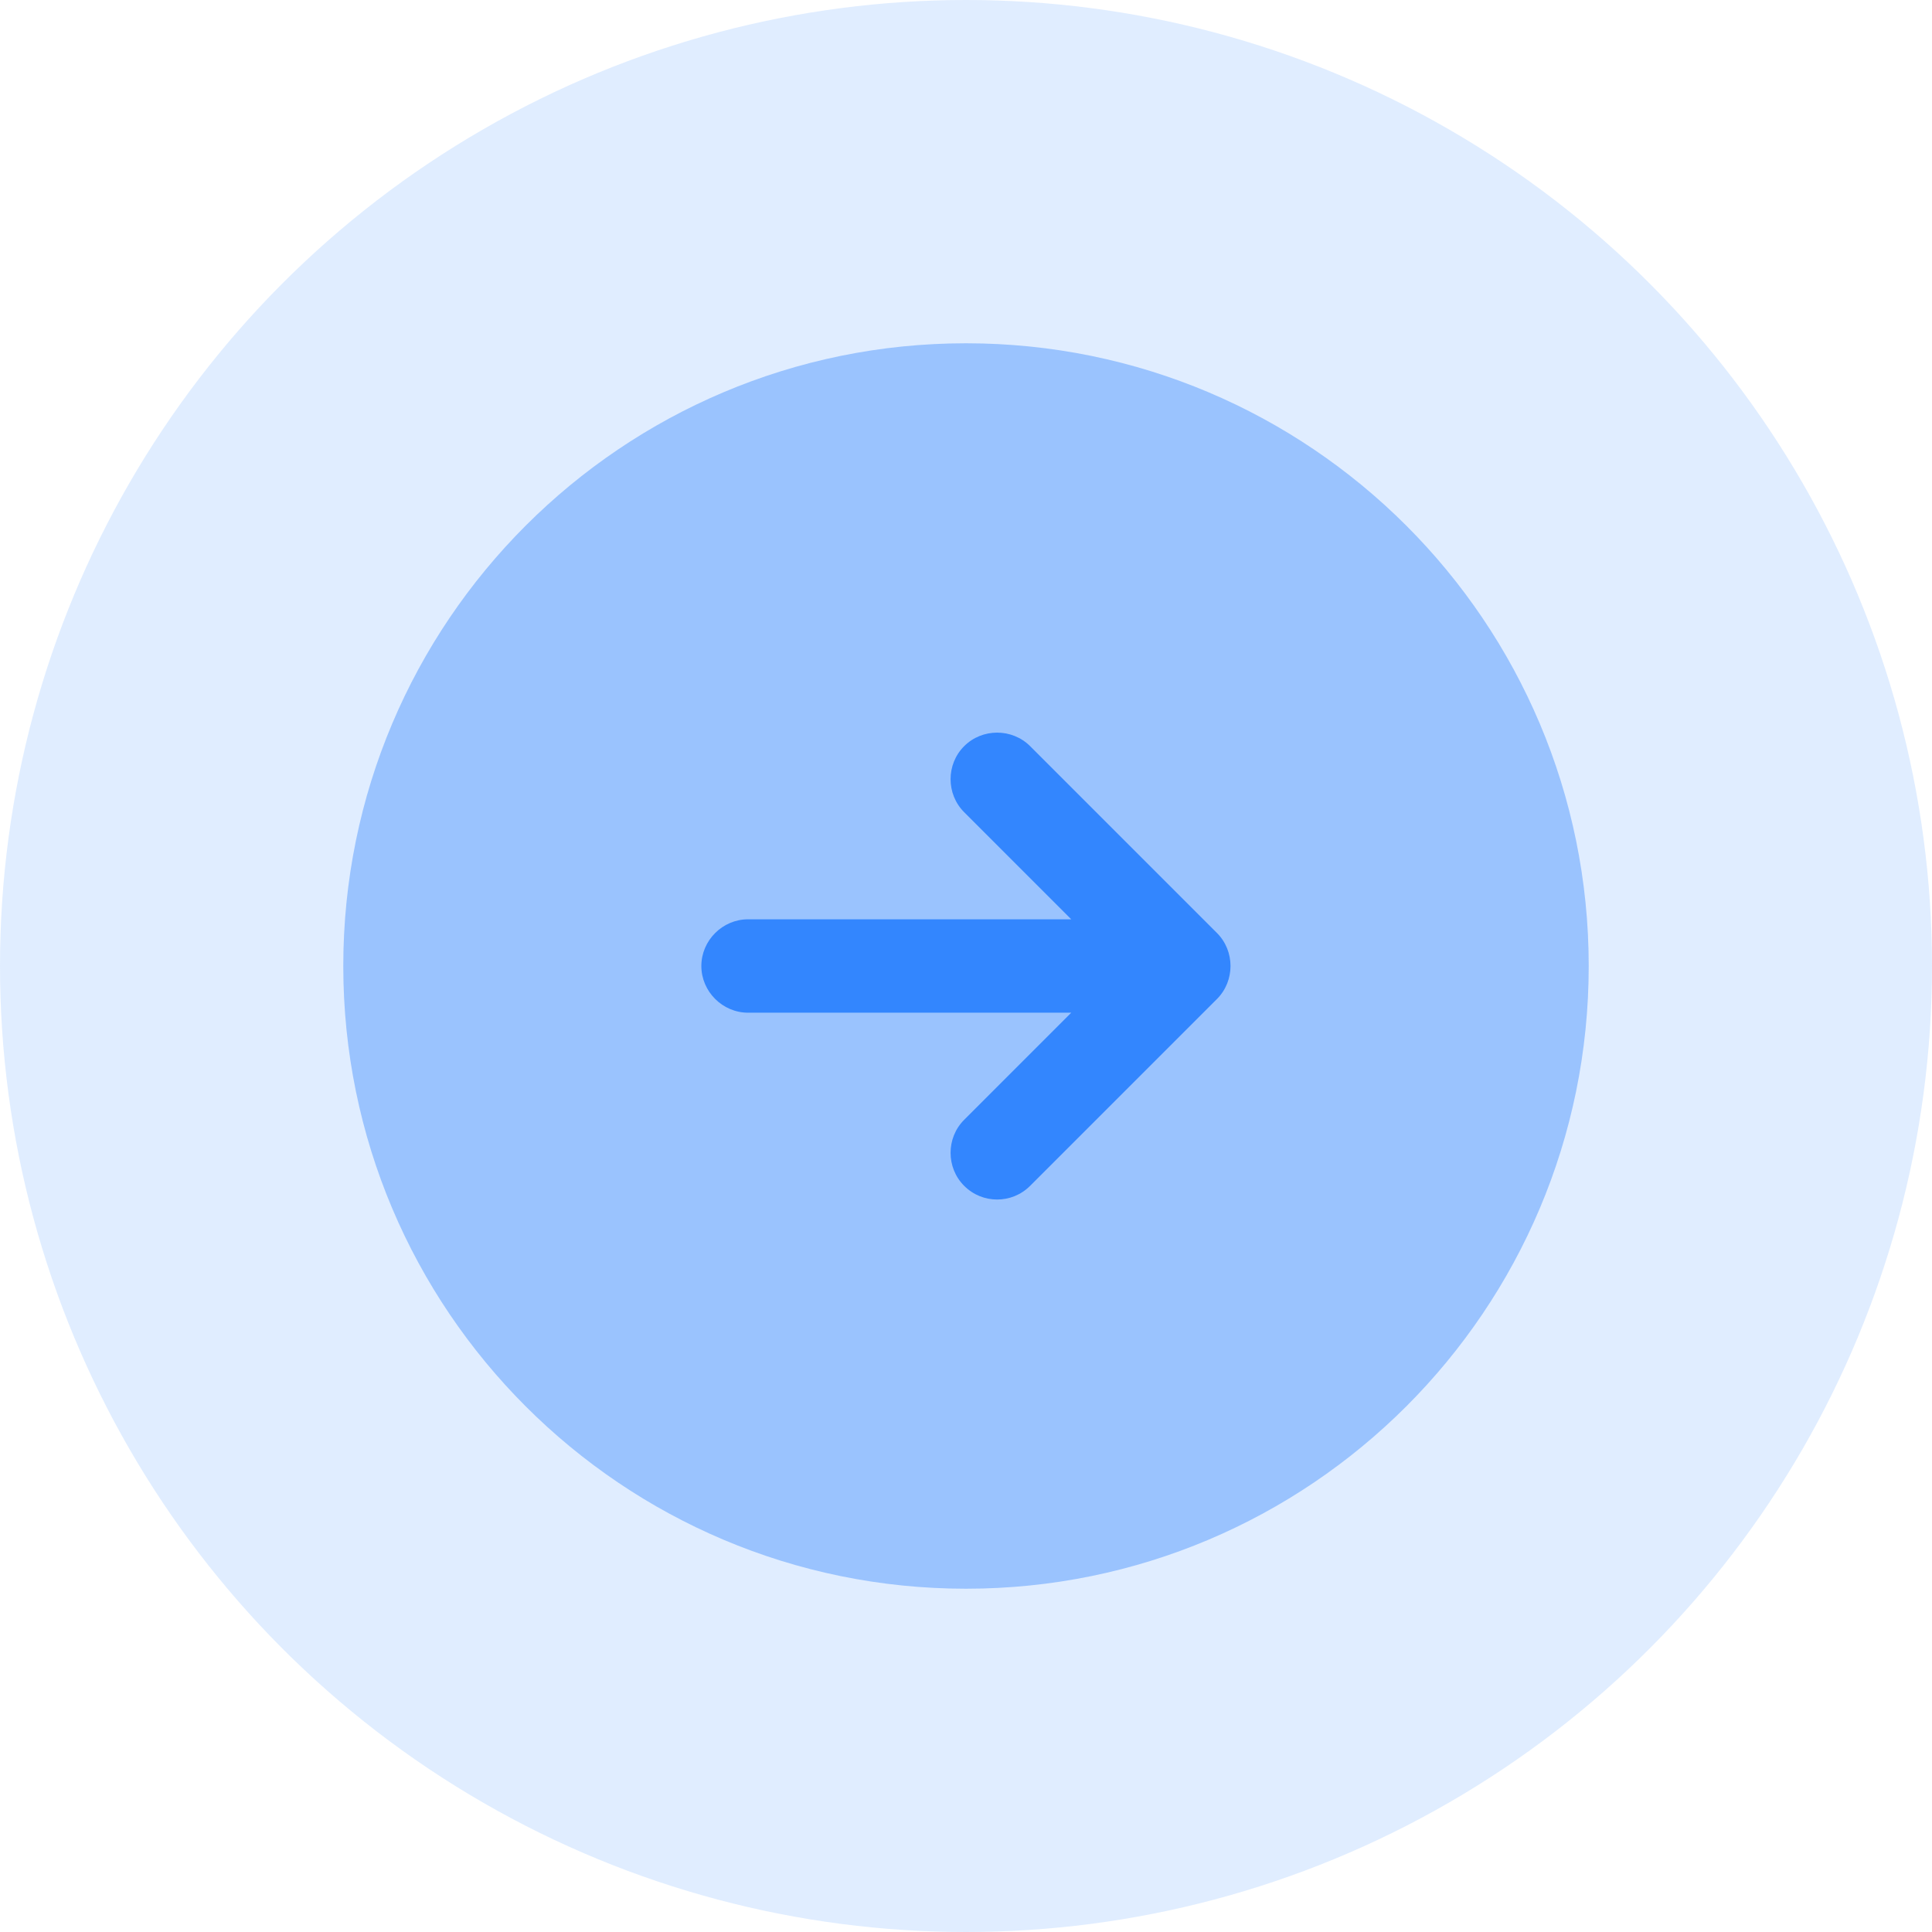
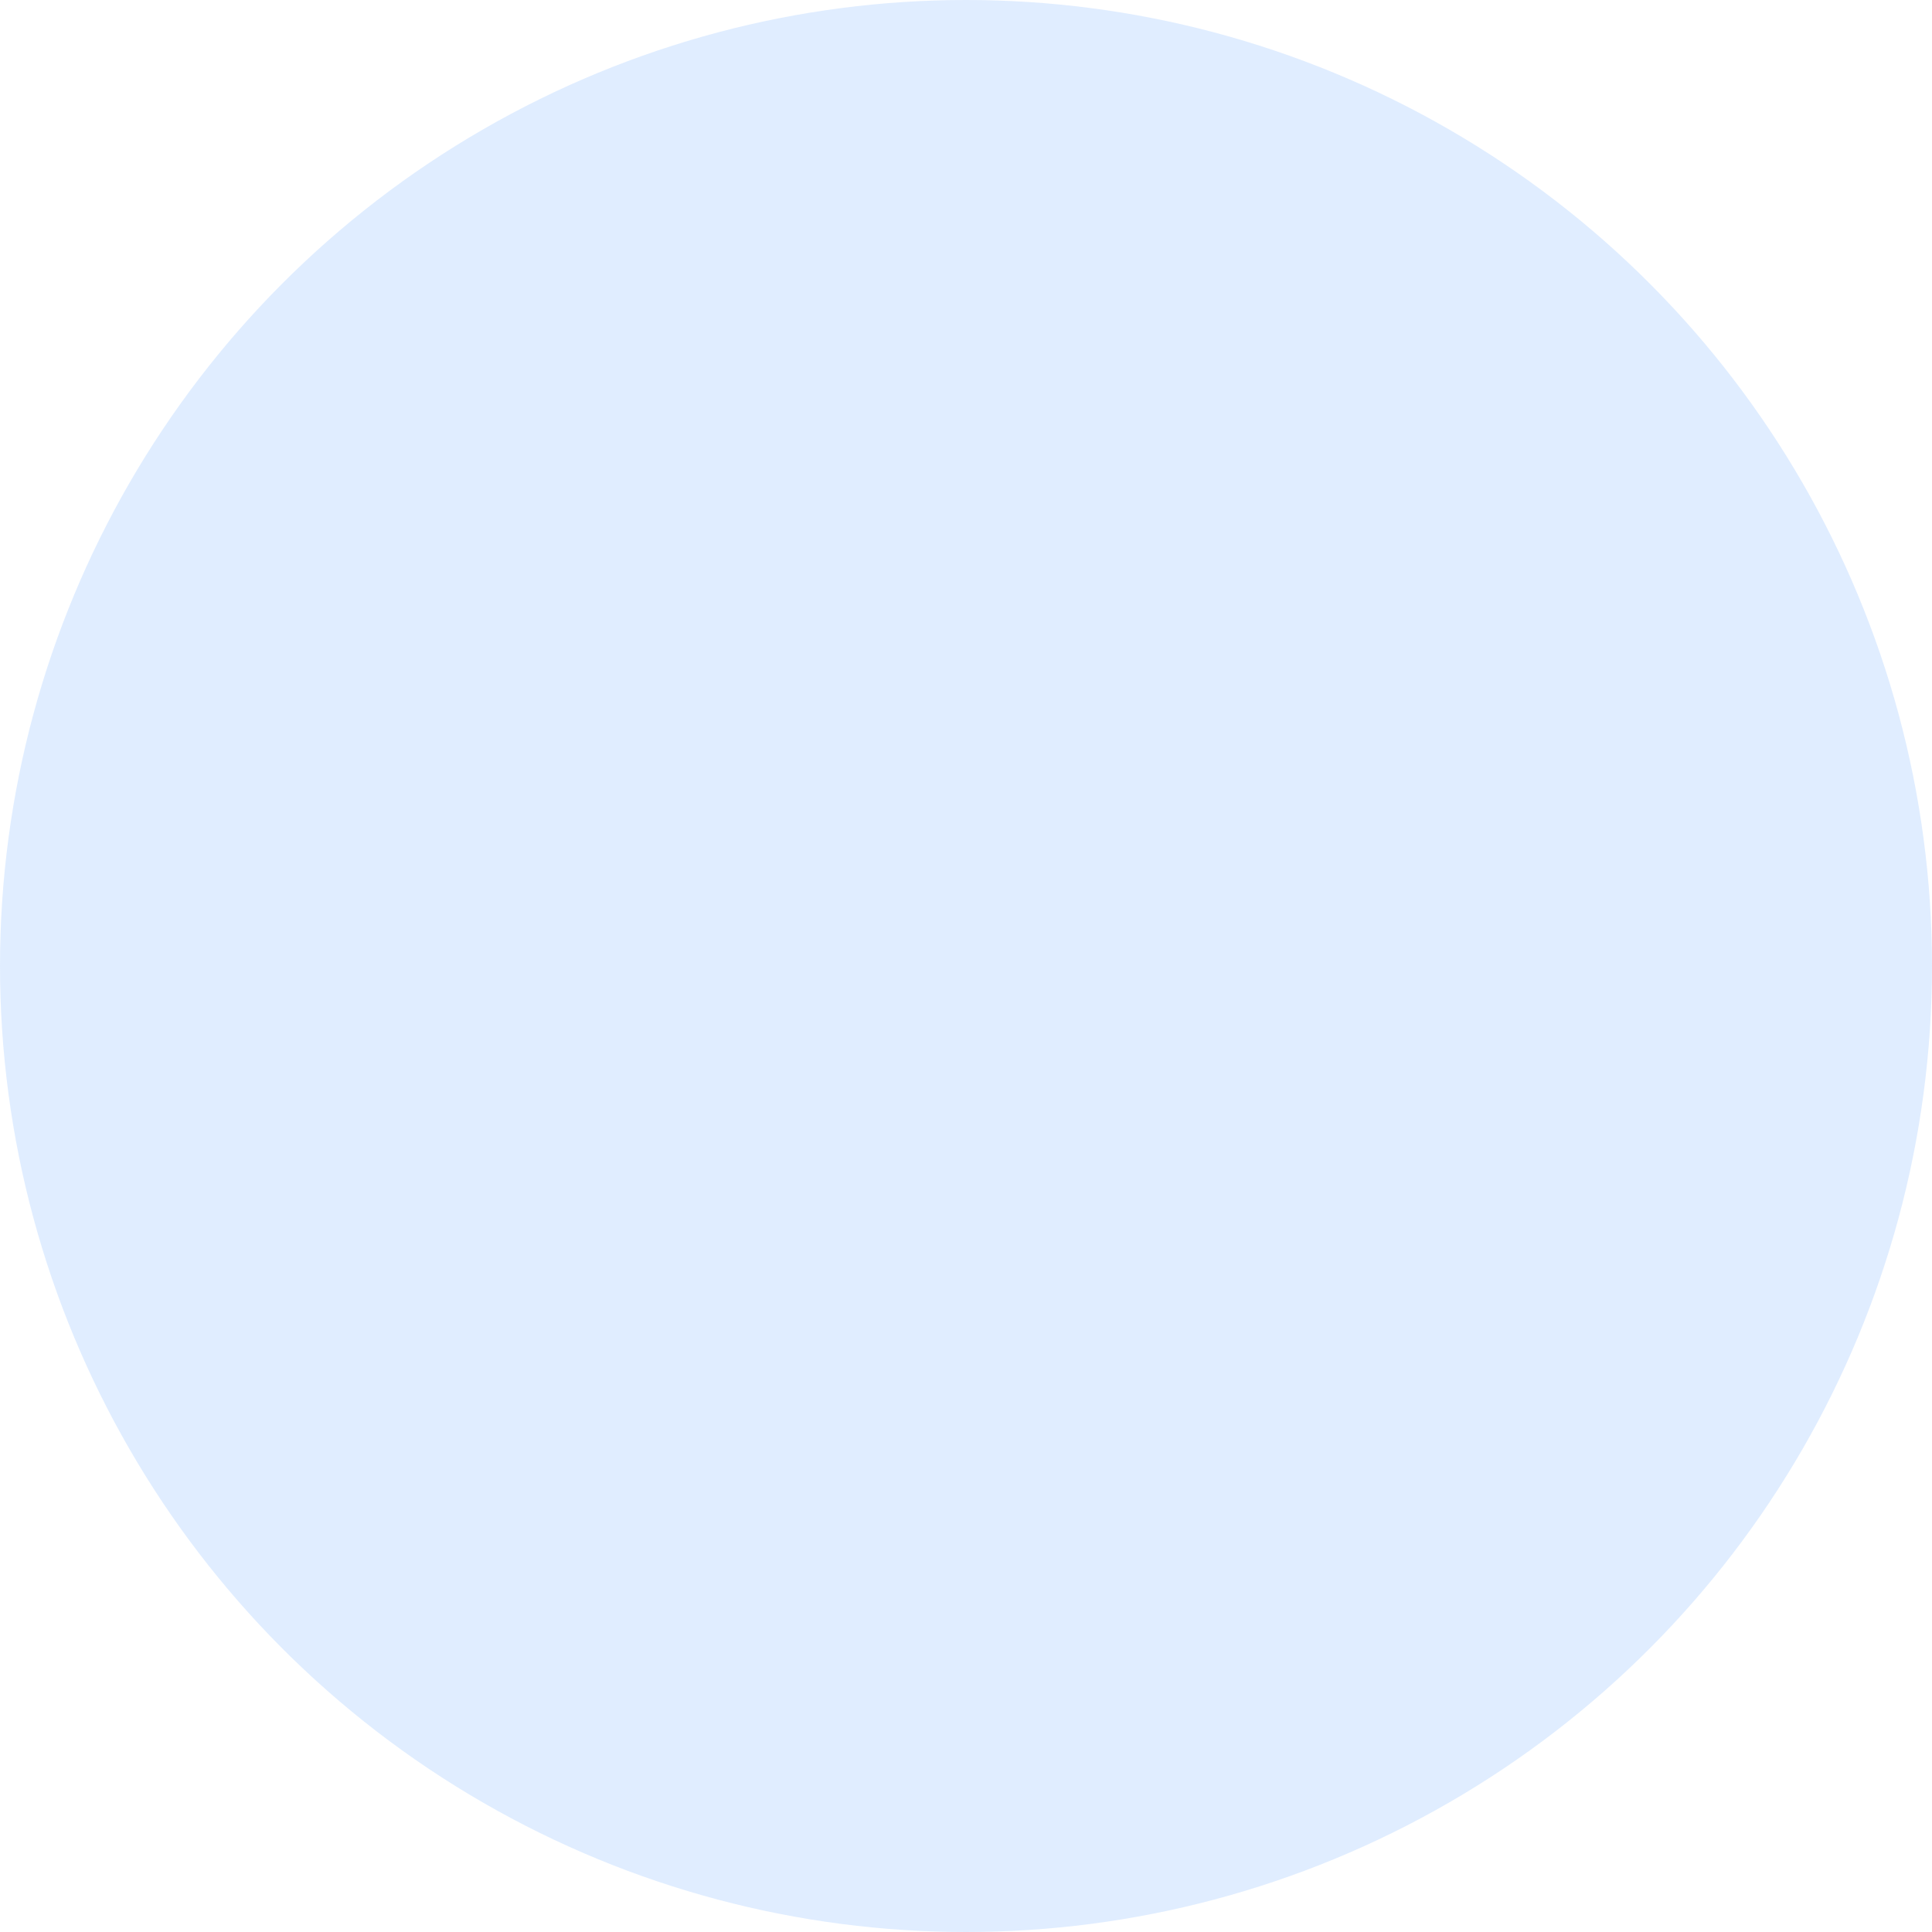
<svg xmlns="http://www.w3.org/2000/svg" width="53" height="53" viewBox="0 0 53 53" fill="none">
  <circle cx="26.5" cy="26.5" r="26.5" fill="#4A94FF" fill-opacity="0.17" />
-   <path opacity="0.4" d="M26.5 43.583C35.935 43.583 43.583 35.935 43.583 26.5C43.583 17.065 35.935 9.417 26.5 9.417C17.065 9.417 9.417 17.065 9.417 26.5C9.417 35.935 17.065 43.583 26.5 43.583Z" fill="#3386FE" />
-   <path d="M33.385 25.595L28.26 20.47C27.764 19.974 26.944 19.974 26.449 20.47C25.953 20.965 25.953 21.785 26.449 22.28L29.387 25.219H20.521C19.82 25.219 19.24 25.799 19.24 26.5C19.24 27.2 19.82 27.781 20.521 27.781H29.387L26.449 30.72C25.953 31.215 25.953 32.035 26.449 32.53C26.705 32.786 27.03 32.906 27.354 32.906C27.679 32.906 28.003 32.786 28.26 32.53L33.385 27.405C33.88 26.91 33.88 26.09 33.385 25.595Z" fill="#3386FE" />
</svg>